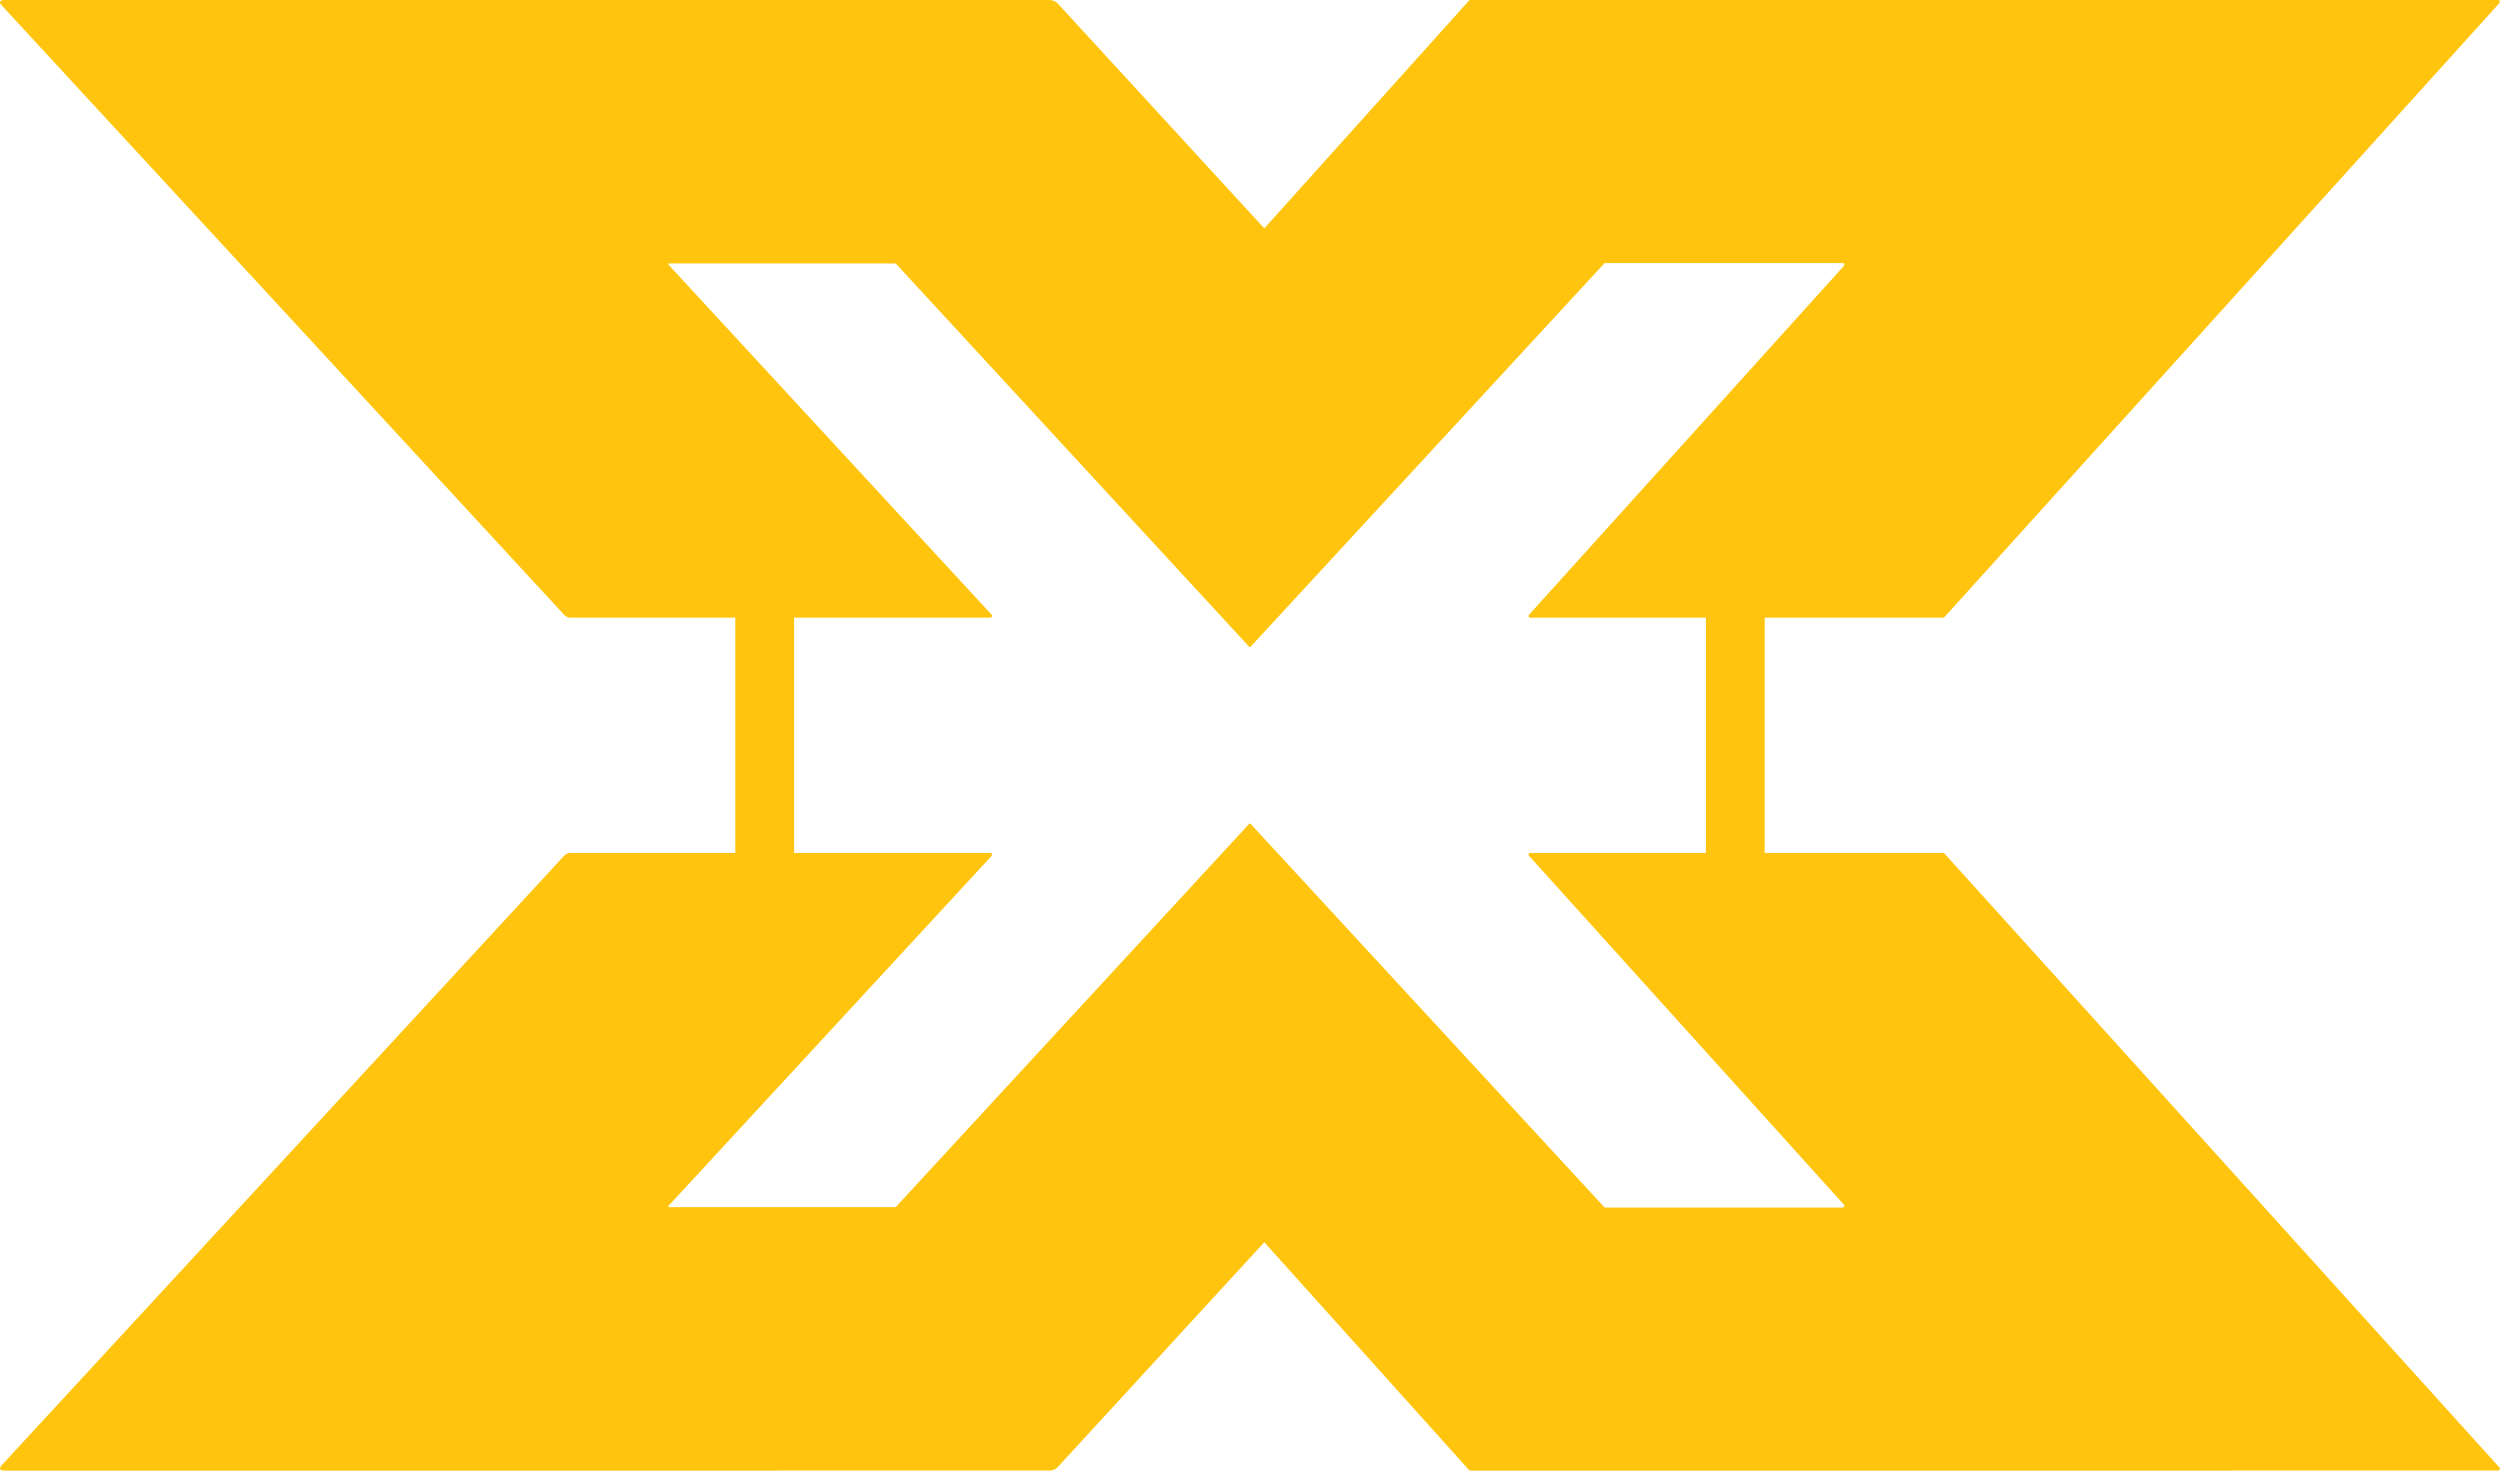
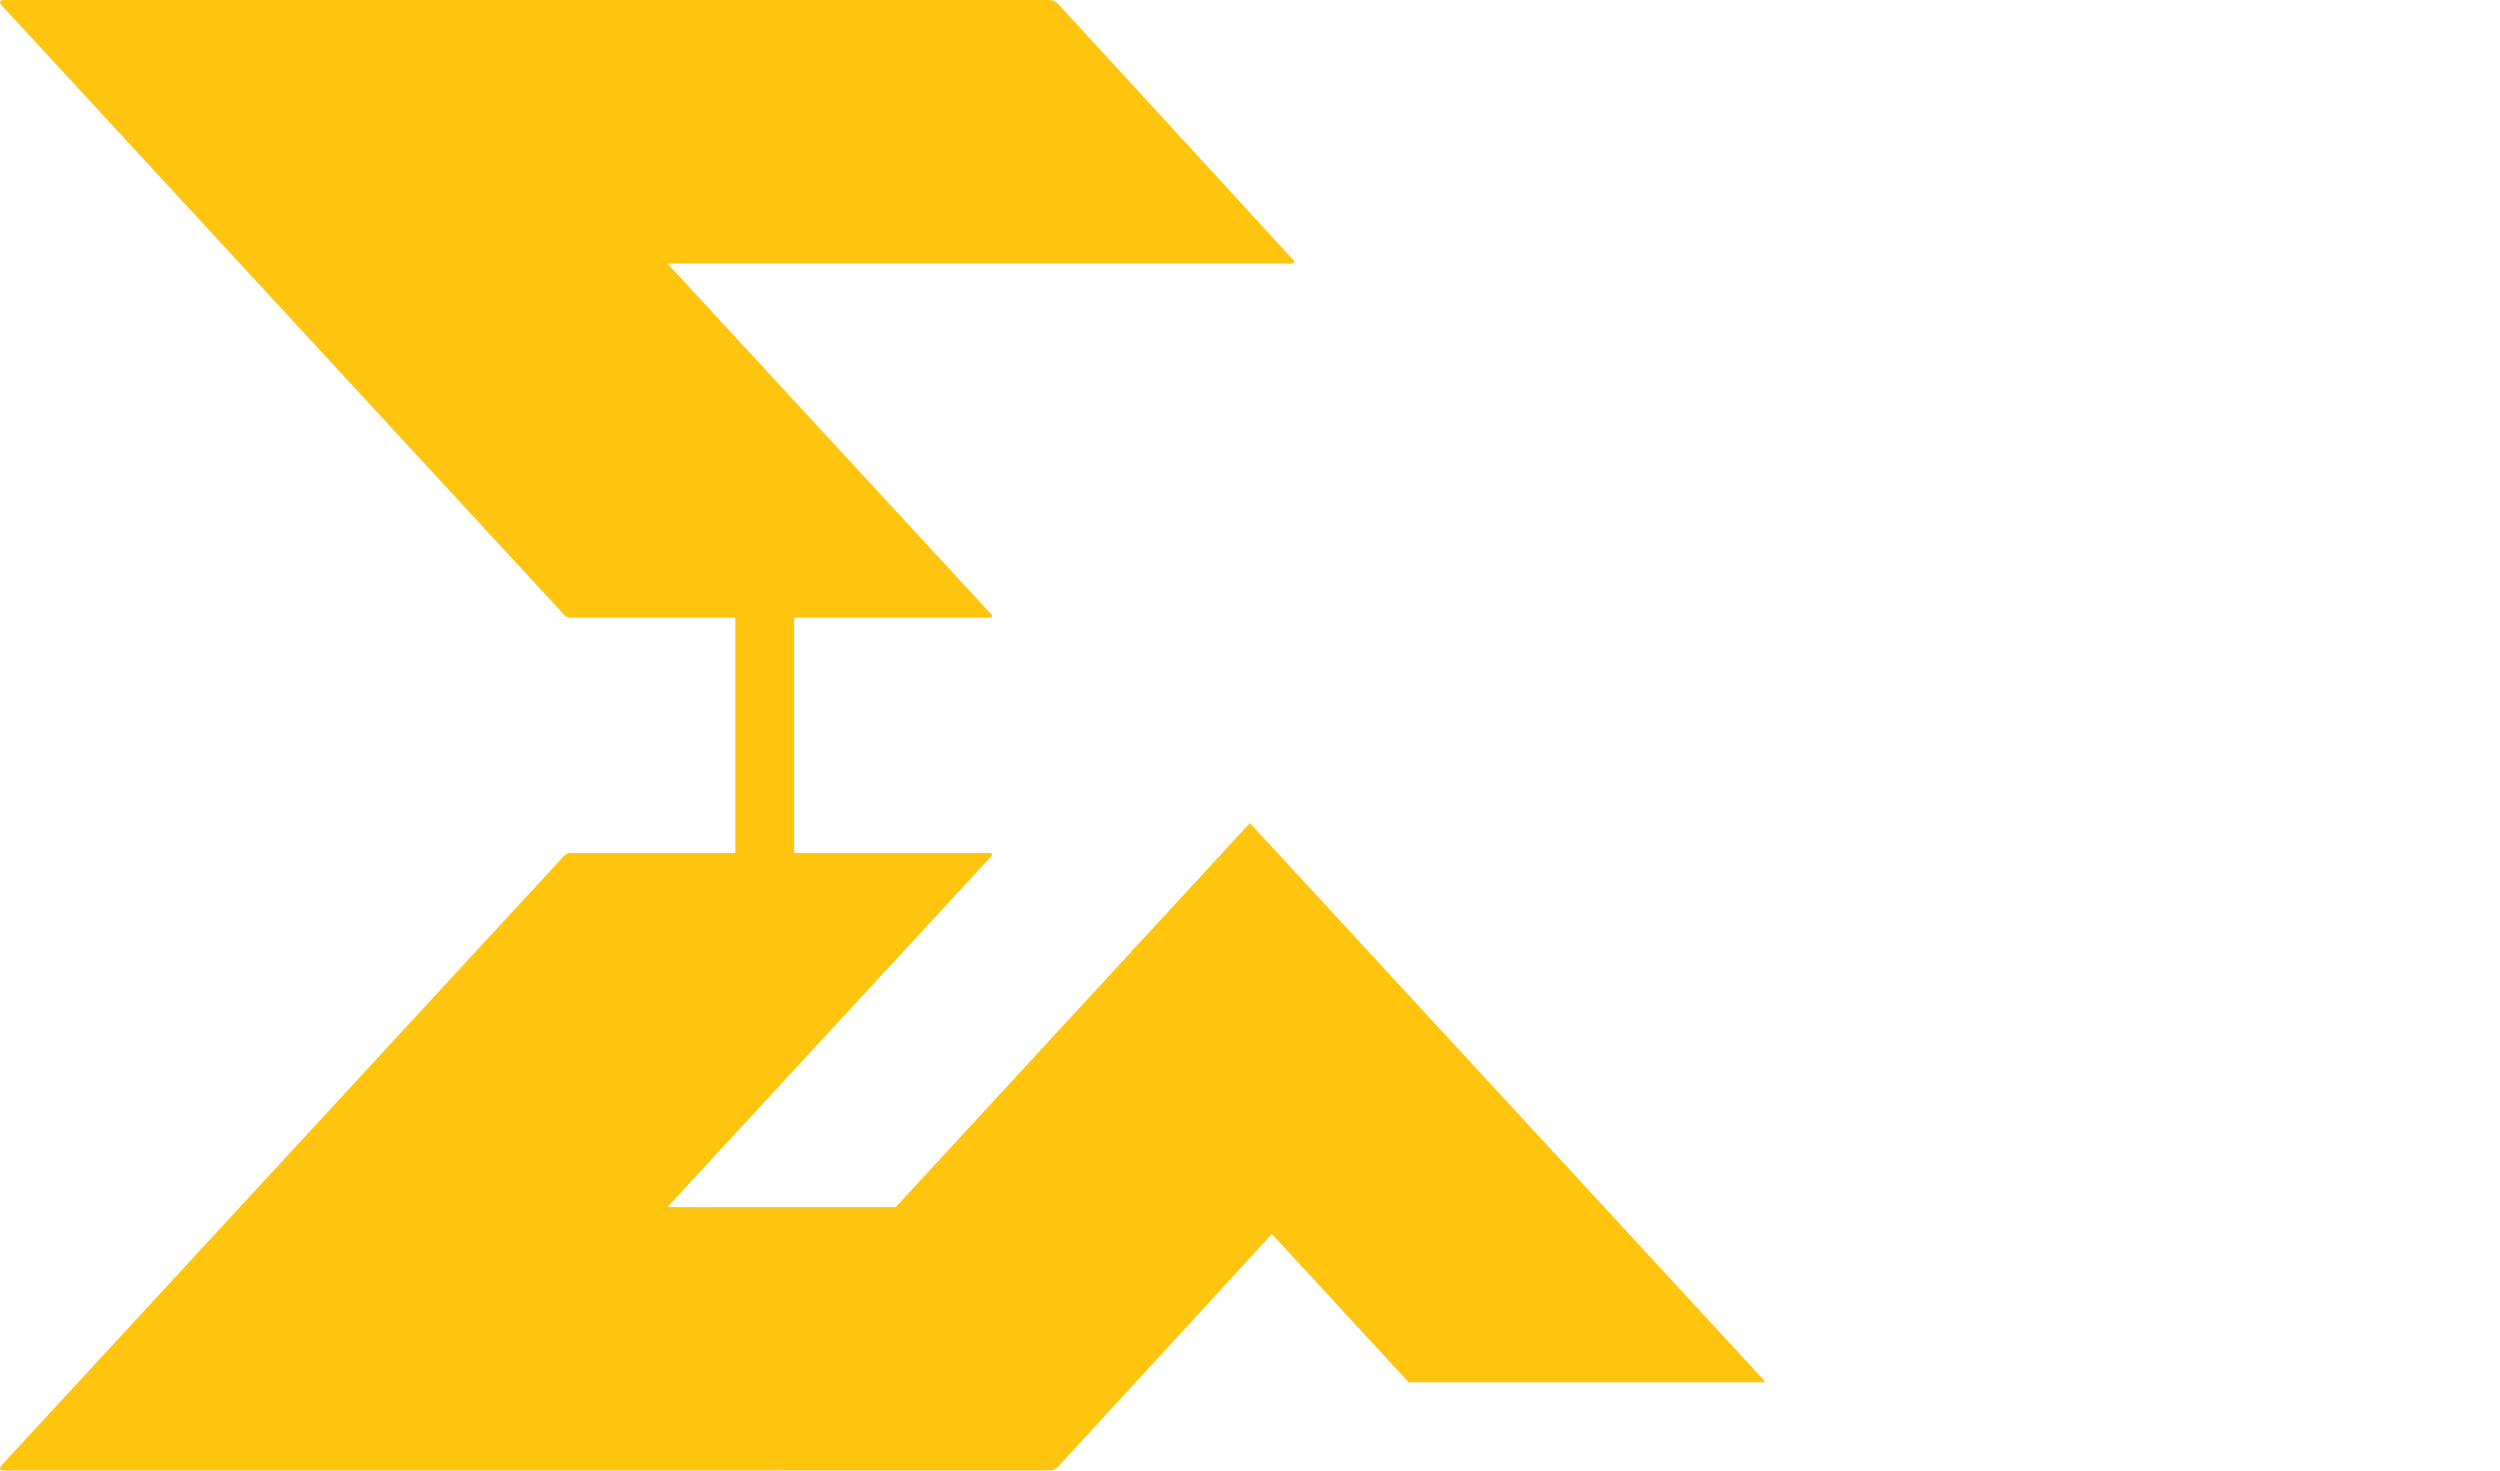
<svg xmlns="http://www.w3.org/2000/svg" width="85" height="50" viewBox="0 0 85 50" fill="none">
-   <path d="M42.521 8.827L47.887 3.011C47.89 3.008 47.893 3.005 47.897 3.004C47.901 3.002 47.906 3.001 47.91 3.001H59.968C59.974 3.001 59.98 3.003 59.985 3.006C59.991 3.009 59.995 3.014 59.997 3.02C60 3.025 60.001 3.032 60 3.038C59.998 3.044 59.996 3.049 59.992 3.054L42.52 21.99C42.517 21.993 42.514 21.995 42.509 21.997C42.505 21.999 42.501 22 42.496 22C42.492 22 42.487 21.999 42.483 21.997C42.479 21.995 42.475 21.993 42.472 21.99L25.009 3.053C25.004 3.048 25.002 3.043 25 3.037C24.999 3.031 25 3.024 25.003 3.019C25.005 3.013 25.009 3.008 25.015 3.005C25.02 3.002 25.026 3 25.032 3L37.081 3.001C37.086 3.001 37.09 3.002 37.094 3.004C37.098 3.005 37.102 3.008 37.105 3.011L42.474 8.827C42.477 8.83 42.48 8.833 42.484 8.835C42.489 8.837 42.493 8.838 42.497 8.838C42.502 8.838 42.506 8.837 42.511 8.835C42.515 8.833 42.518 8.83 42.521 8.827Z" fill="#FFC50E" />
  <path d="M22.753 8.958C22.748 8.958 22.742 8.959 22.738 8.962C22.733 8.965 22.73 8.969 22.727 8.974C22.725 8.979 22.724 8.984 22.725 8.989C22.726 8.994 22.729 8.999 22.732 9.003L33.715 20.899C33.723 20.908 33.728 20.919 33.73 20.93C33.731 20.942 33.73 20.953 33.725 20.964C33.72 20.975 33.712 20.984 33.702 20.99C33.693 20.996 33.681 21 33.669 21H19.394C19.354 21 19.315 20.992 19.279 20.976C19.243 20.96 19.211 20.938 19.185 20.909L0.075 0.202C-0.05 0.067 -0.019 0 0.167 0L35.691 0.001C35.742 0.001 35.794 0.012 35.841 0.032C35.888 0.053 35.93 0.083 35.965 0.12L43.984 8.851C43.992 8.86 43.997 8.872 43.999 8.884C44.001 8.896 43.999 8.909 43.994 8.92C43.989 8.931 43.981 8.941 43.97 8.947C43.96 8.954 43.948 8.958 43.935 8.958H22.753Z" fill="#FFC50E" />
-   <path d="M42.016 8.844L49.947 0.019C49.953 0.013 49.96 0.008 49.968 0.005C49.975 0.002 49.984 -0 49.992 7.4042e-06L84.941 0.001C84.952 0.001 84.963 0.005 84.973 0.011C84.983 0.017 84.99 0.026 84.995 0.037C85 0.047 85.001 0.059 84.999 0.07C84.997 0.082 84.992 0.092 84.984 0.101L66.111 20.981C66.105 20.987 66.098 20.992 66.09 20.995C66.083 20.998 66.074 21 66.066 21H52.032C52.02 21 52.009 20.997 51.999 20.99C51.989 20.984 51.982 20.975 51.977 20.964C51.973 20.954 51.971 20.942 51.973 20.931C51.975 20.919 51.98 20.909 51.988 20.9L62.691 9.043C62.699 9.035 62.704 9.024 62.706 9.013C62.708 9.001 62.706 8.99 62.702 8.979C62.697 8.969 62.69 8.96 62.68 8.953C62.67 8.947 62.659 8.944 62.648 8.944H42.061C42.049 8.944 42.038 8.941 42.028 8.934C42.018 8.928 42.01 8.919 42.005 8.909C42.001 8.898 41.999 8.886 42.001 8.875C42.003 8.863 42.008 8.853 42.016 8.844Z" fill="#FFC50E" />
  <path d="M42.521 41.173L47.887 46.989C47.89 46.992 47.893 46.995 47.897 46.996C47.901 46.998 47.906 46.999 47.91 46.999H59.968C59.974 46.999 59.98 46.997 59.985 46.994C59.991 46.991 59.995 46.986 59.997 46.98C60 46.975 60.001 46.968 60 46.962C59.998 46.956 59.996 46.951 59.992 46.946L42.52 28.01C42.517 28.007 42.514 28.005 42.509 28.003C42.505 28.001 42.501 28 42.496 28C42.492 28 42.487 28.001 42.483 28.003C42.479 28.005 42.475 28.007 42.472 28.01L25.009 46.947C25.004 46.952 25.002 46.957 25 46.963C24.999 46.969 25 46.976 25.003 46.981C25.005 46.987 25.009 46.992 25.015 46.995C25.02 46.998 25.026 47 25.032 47L37.081 46.999C37.086 46.999 37.09 46.998 37.094 46.996C37.098 46.995 37.102 46.992 37.105 46.989L42.474 41.173C42.477 41.17 42.48 41.167 42.484 41.165C42.489 41.163 42.493 41.163 42.497 41.163C42.502 41.163 42.506 41.163 42.511 41.165C42.515 41.167 42.518 41.17 42.521 41.173Z" fill="#FFC50E" />
  <path d="M22.753 41.042C22.748 41.042 22.742 41.041 22.738 41.038C22.733 41.035 22.73 41.031 22.727 41.026C22.725 41.022 22.724 41.016 22.725 41.011C22.726 41.006 22.729 41.001 22.732 40.997L33.715 29.101C33.723 29.092 33.728 29.081 33.73 29.07C33.731 29.058 33.73 29.047 33.725 29.036C33.72 29.025 33.712 29.016 33.702 29.01C33.693 29.004 33.681 29 33.669 29H19.394C19.354 29 19.315 29.008 19.279 29.024C19.243 29.04 19.211 29.062 19.185 29.091L0.075 49.798C-0.05 49.933 -0.019 50 0.167 50L35.691 49.999C35.742 49.999 35.794 49.988 35.841 49.968C35.888 49.947 35.93 49.917 35.965 49.88L43.984 41.149C43.992 41.14 43.997 41.128 43.999 41.116C44.001 41.104 43.999 41.092 43.994 41.08C43.989 41.069 43.981 41.059 43.97 41.053C43.96 41.046 43.948 41.042 43.935 41.042H22.753Z" fill="#FFC50E" />
-   <path d="M42.016 41.156L49.947 49.981C49.953 49.987 49.96 49.992 49.968 49.995C49.975 49.998 49.984 50 49.992 50L84.941 49.999C84.952 49.999 84.963 49.995 84.973 49.989C84.983 49.983 84.99 49.974 84.995 49.963C85 49.953 85.001 49.941 84.999 49.93C84.997 49.918 84.992 49.908 84.984 49.899L66.111 29.019C66.105 29.013 66.098 29.008 66.09 29.005C66.083 29.002 66.074 29 66.066 29H52.032C52.02 29 52.009 29.003 51.999 29.01C51.989 29.016 51.982 29.025 51.977 29.036C51.973 29.046 51.971 29.058 51.973 29.069C51.975 29.081 51.98 29.091 51.988 29.1L62.691 40.957C62.699 40.965 62.704 40.976 62.706 40.987C62.708 40.999 62.707 41.01 62.702 41.021C62.697 41.031 62.69 41.04 62.68 41.047C62.67 41.053 62.659 41.056 62.648 41.056H42.061C42.049 41.056 42.038 41.059 42.028 41.066C42.018 41.072 42.01 41.081 42.005 41.091C42.001 41.102 41.999 41.114 42.001 41.125C42.003 41.137 42.008 41.147 42.016 41.156Z" fill="#FFC50E" />
  <rect x="25" y="20" width="2" height="10" fill="#FFC50E" />
-   <rect x="58" y="20" width="2" height="10" fill="#FFC50E" />
</svg>